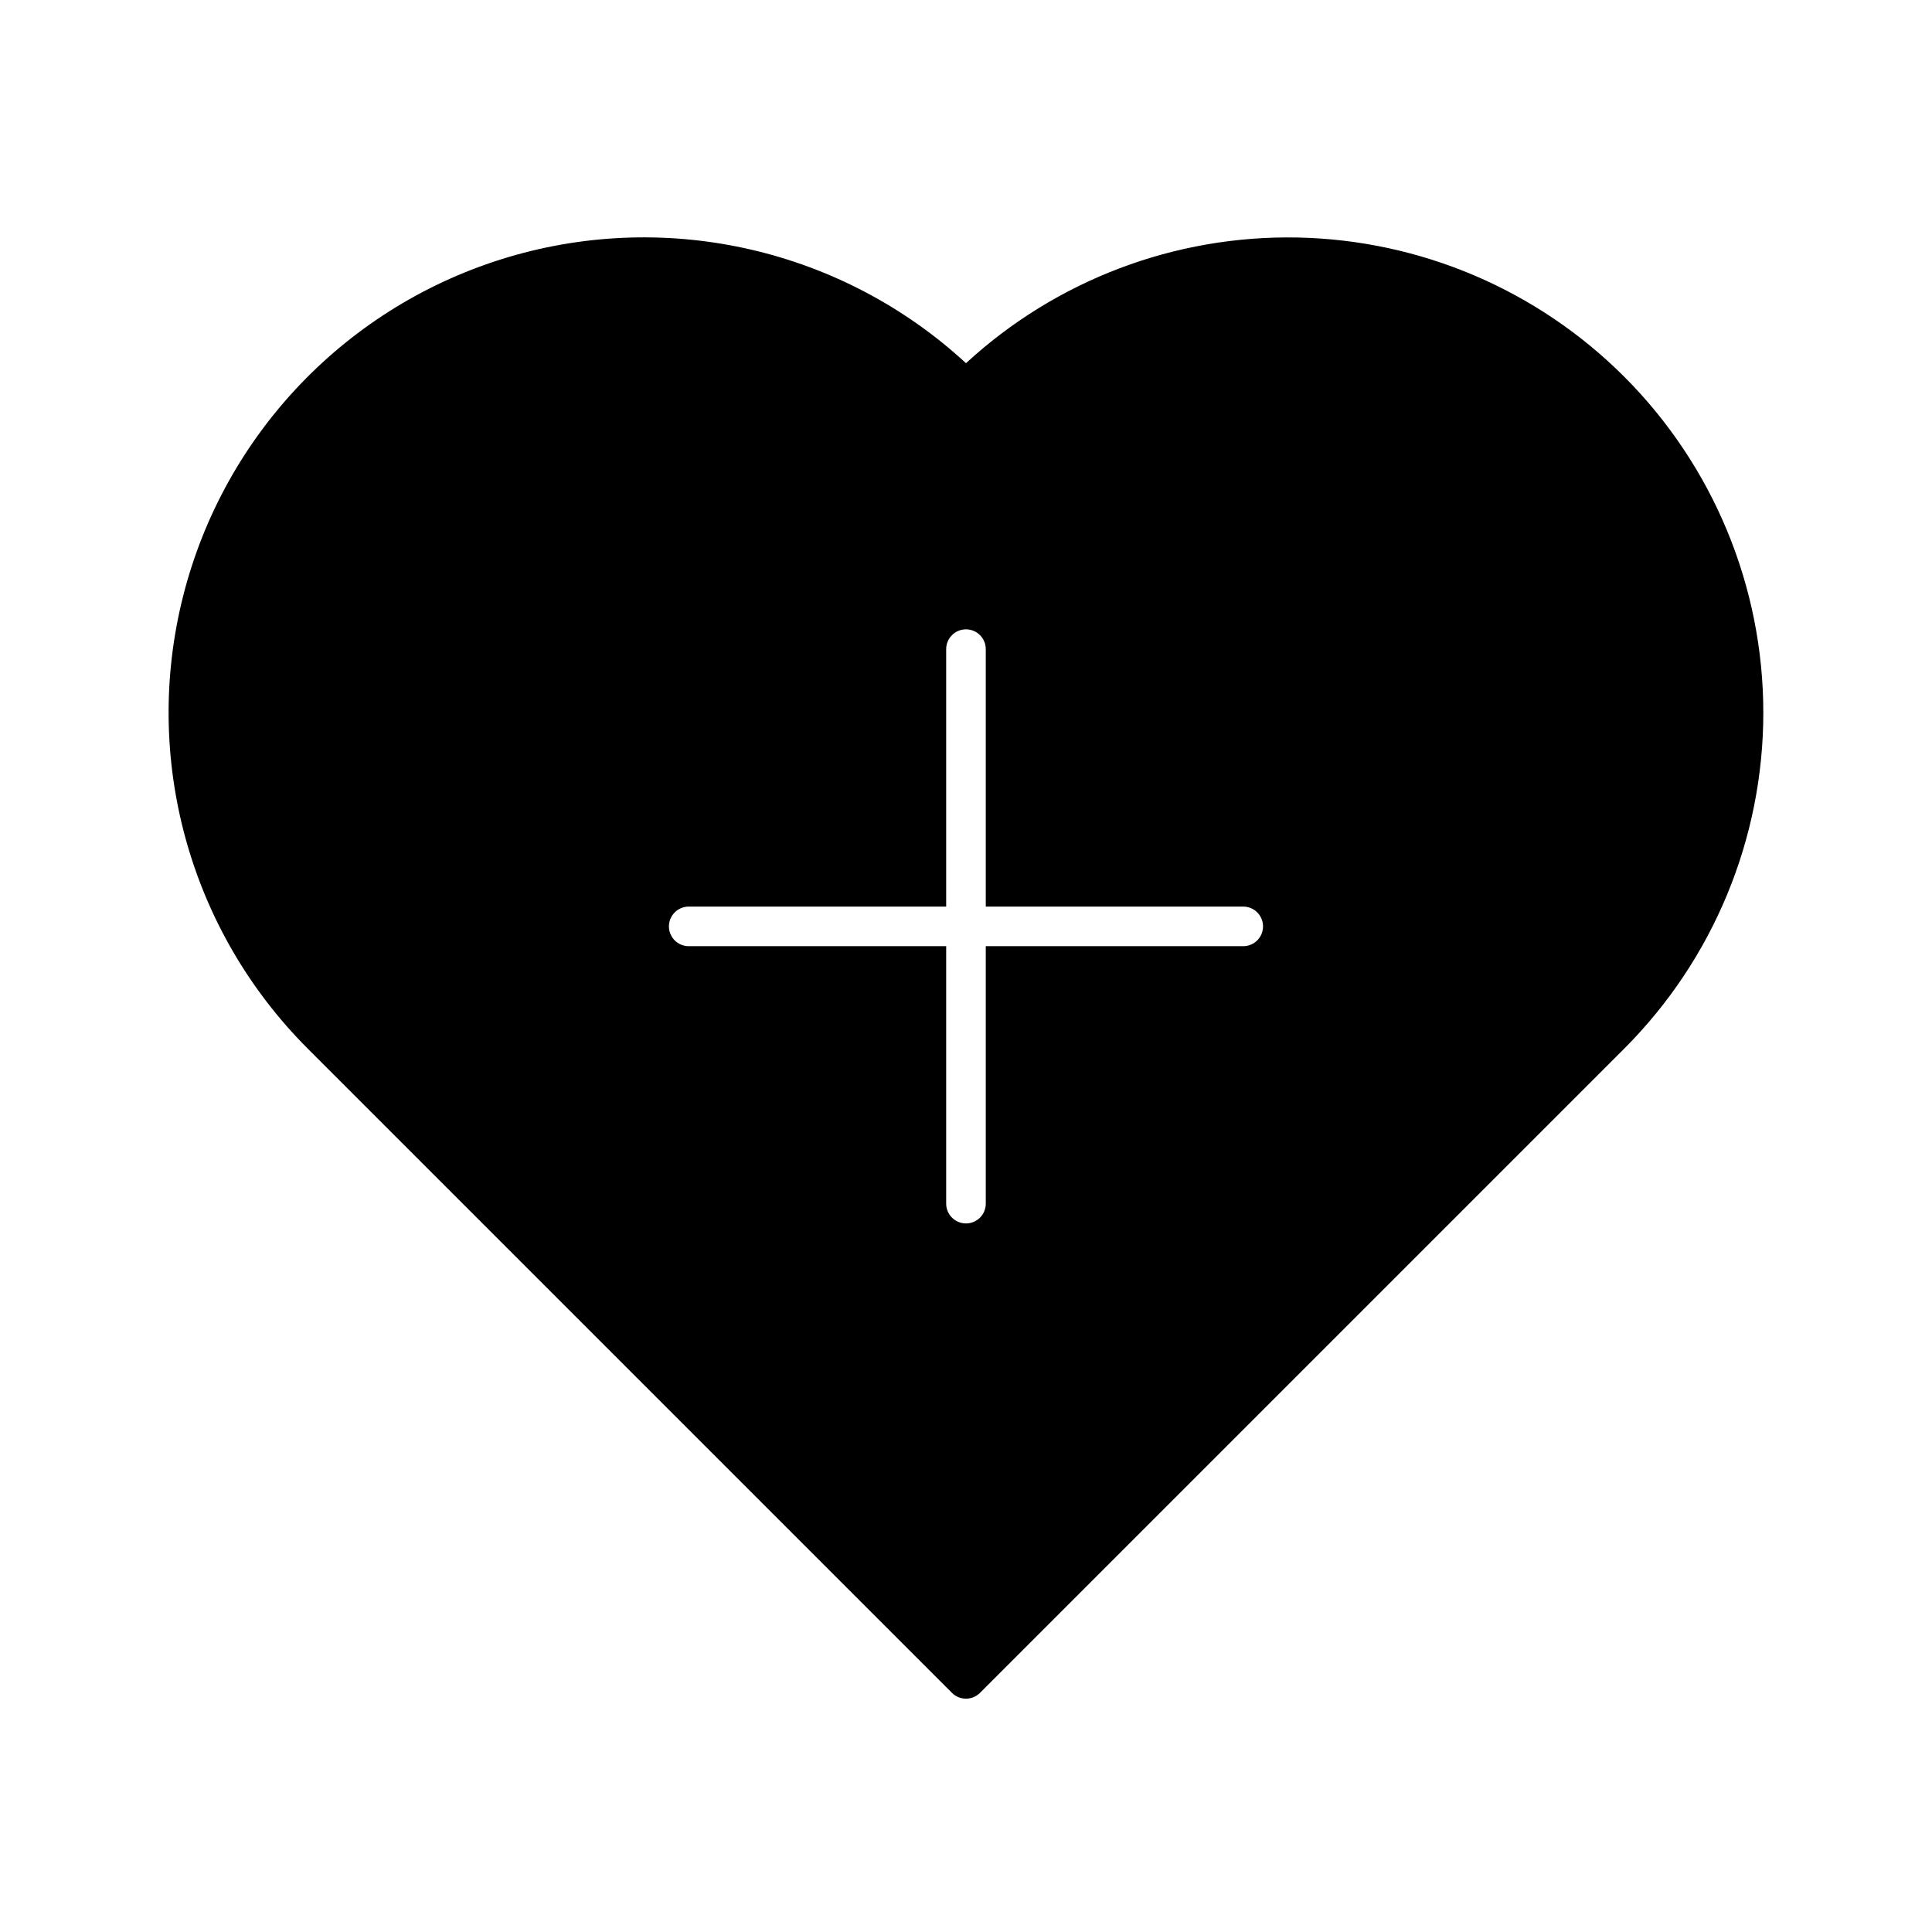
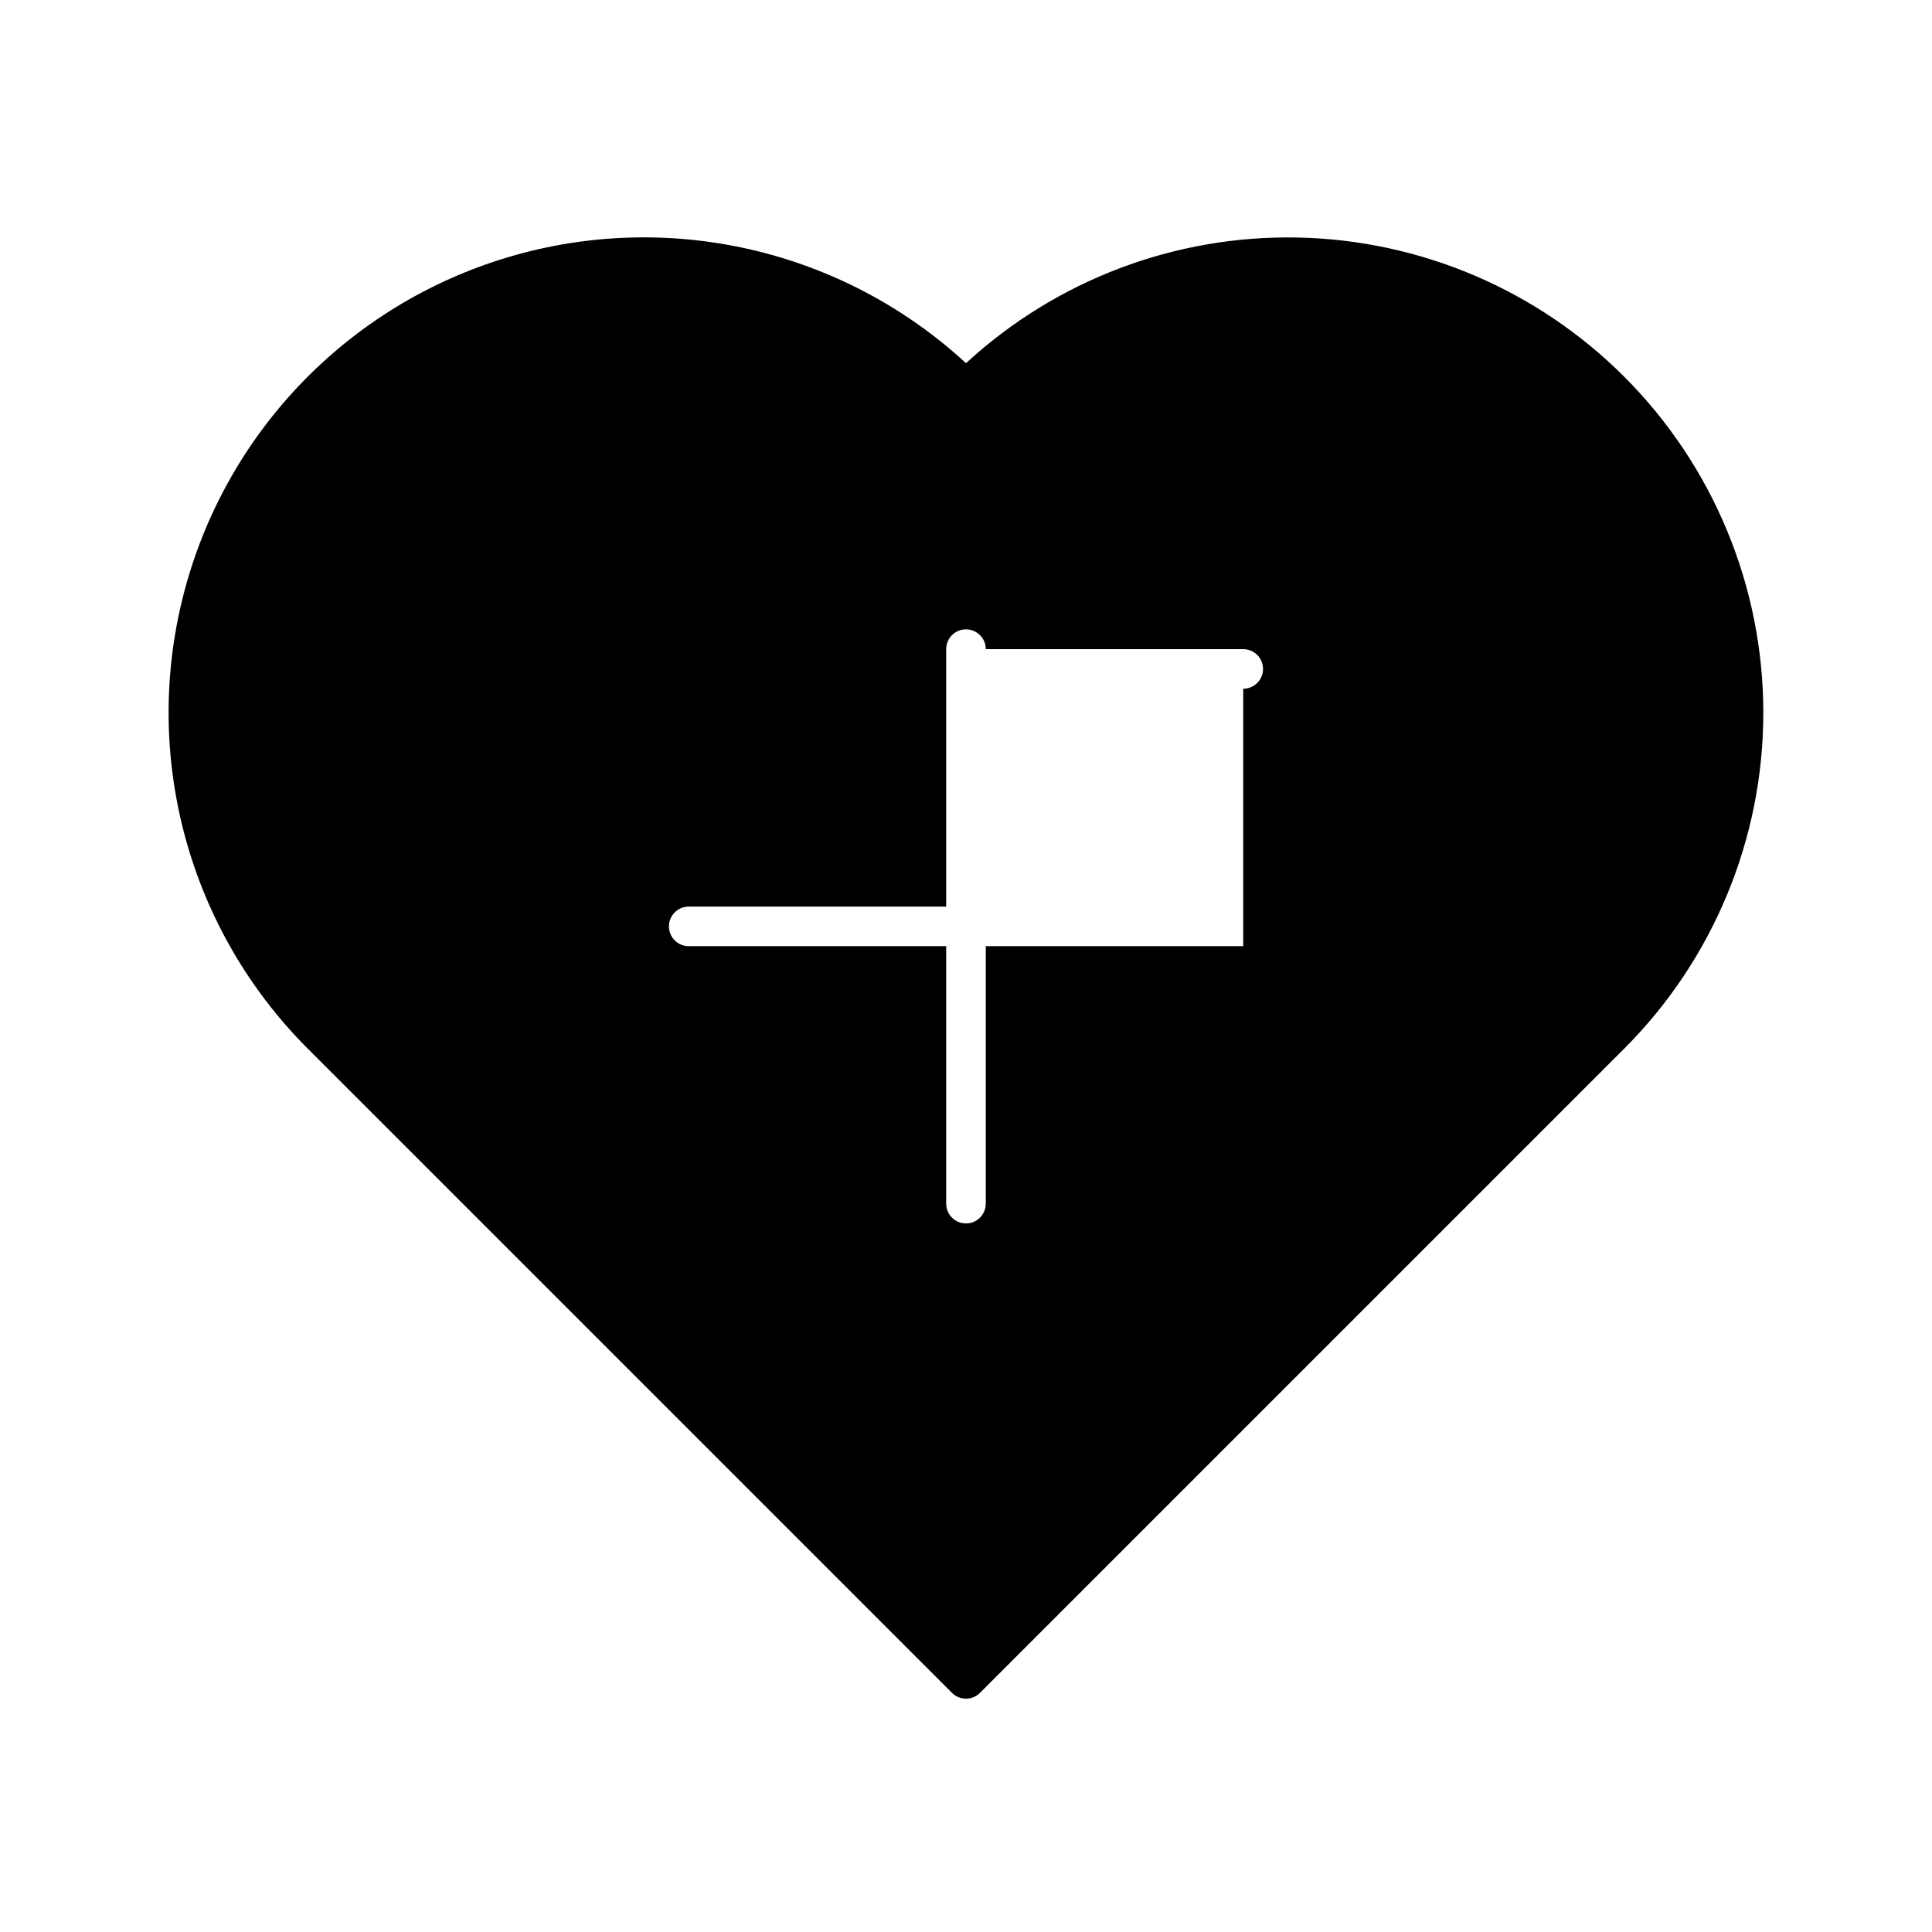
<svg xmlns="http://www.w3.org/2000/svg" fill="#000000" width="800px" height="800px" version="1.1" viewBox="144 144 512 512">
-   <path d="m574.41 243.81c-22.988-22.988-53.98-36.199-86.488-36.863-32.508-0.664-64.012 11.27-87.922 33.301-32.641-30.086-78.707-40.766-121.26-28.117-42.547 12.652-75.297 46.766-86.199 89.797-10.902 43.027 1.652 88.621 33.043 120l170.7 170.7c2.047 2.051 5.371 2.051 7.422 0l170.7-170.7c23.621-23.617 36.891-55.656 36.891-89.059 0-33.406-13.27-65.441-36.891-89.062zm-100.94 150.94h-68.227v68.227c0 2.898-2.348 5.246-5.246 5.246s-5.25-2.348-5.25-5.246v-68.227h-68.223c-2.898 0-5.25-2.348-5.25-5.246 0-2.898 2.352-5.25 5.25-5.25h68.223v-68.223c0-2.898 2.352-5.25 5.25-5.25s5.246 2.352 5.246 5.25v68.223h68.227c2.894 0 5.246 2.352 5.246 5.25 0 2.898-2.352 5.246-5.246 5.246z" />
+   <path d="m574.41 243.81c-22.988-22.988-53.98-36.199-86.488-36.863-32.508-0.664-64.012 11.27-87.922 33.301-32.641-30.086-78.707-40.766-121.26-28.117-42.547 12.652-75.297 46.766-86.199 89.797-10.902 43.027 1.652 88.621 33.043 120l170.7 170.7c2.047 2.051 5.371 2.051 7.422 0l170.7-170.7c23.621-23.617 36.891-55.656 36.891-89.059 0-33.406-13.27-65.441-36.891-89.062zm-100.94 150.94h-68.227v68.227c0 2.898-2.348 5.246-5.246 5.246s-5.25-2.348-5.25-5.246v-68.227h-68.223c-2.898 0-5.25-2.348-5.25-5.246 0-2.898 2.352-5.25 5.25-5.25h68.223v-68.223c0-2.898 2.352-5.25 5.25-5.25s5.246 2.352 5.246 5.25h68.227c2.894 0 5.246 2.352 5.246 5.25 0 2.898-2.352 5.246-5.246 5.246z" />
</svg>